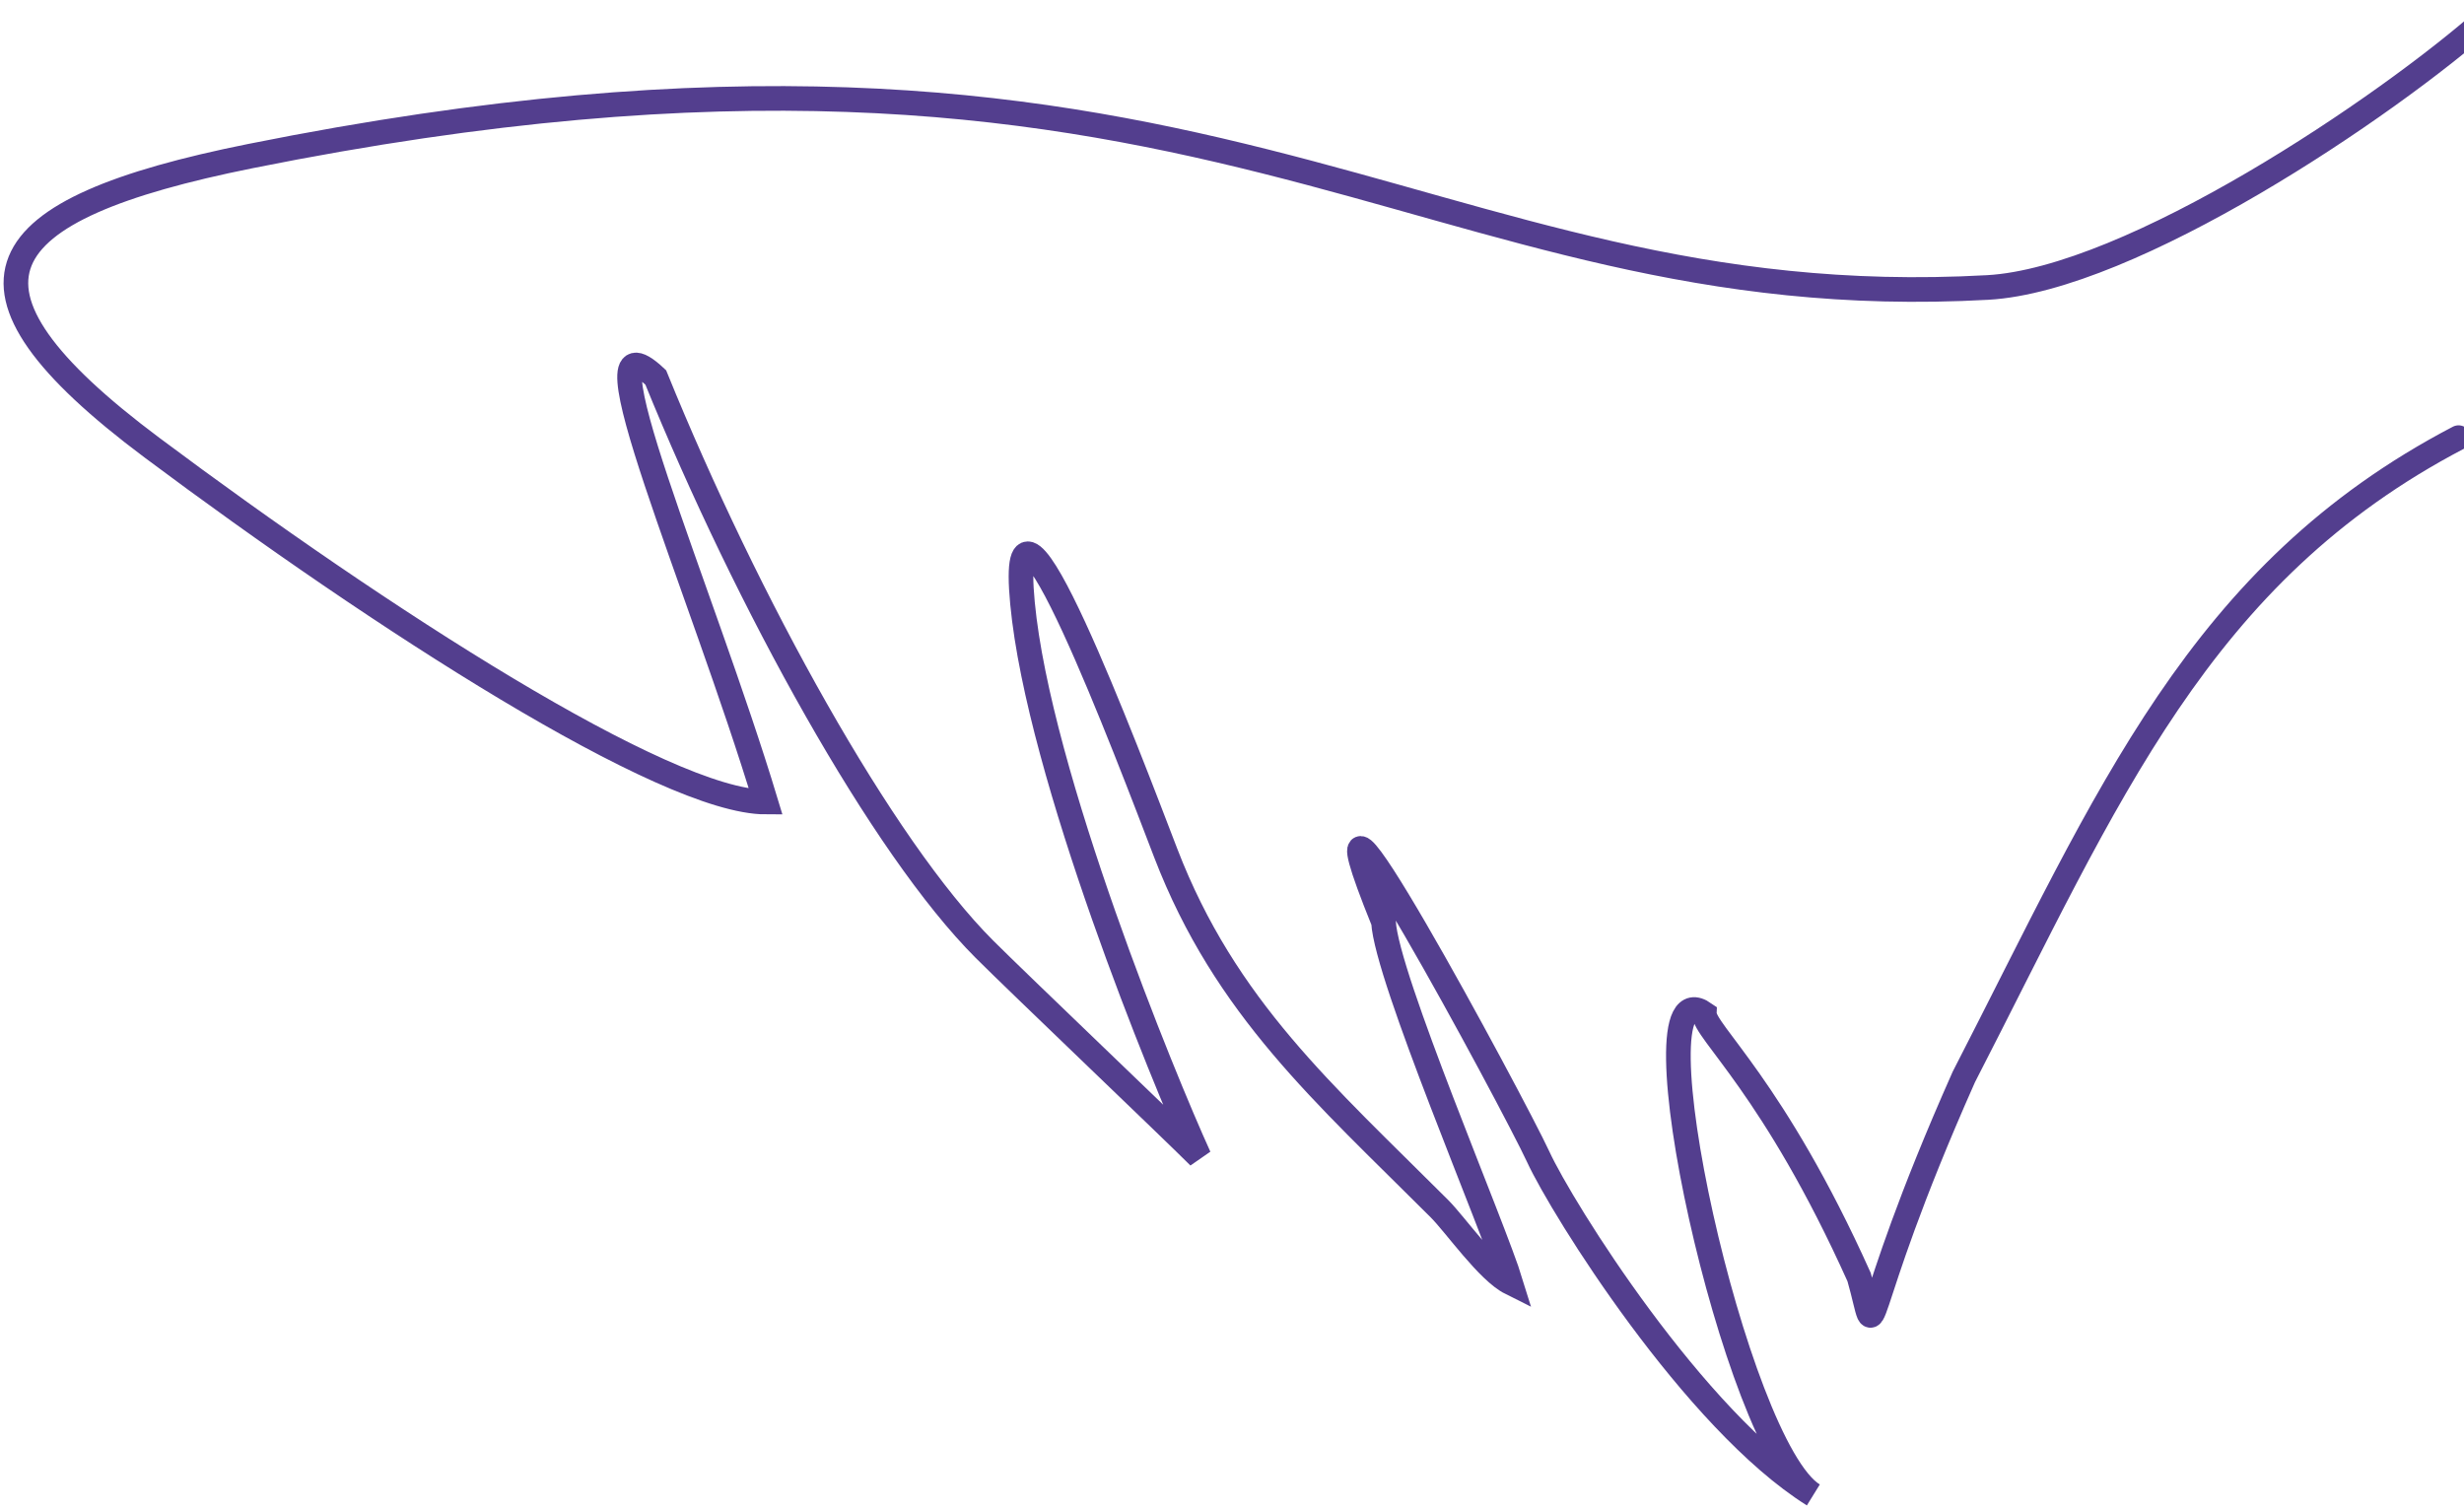
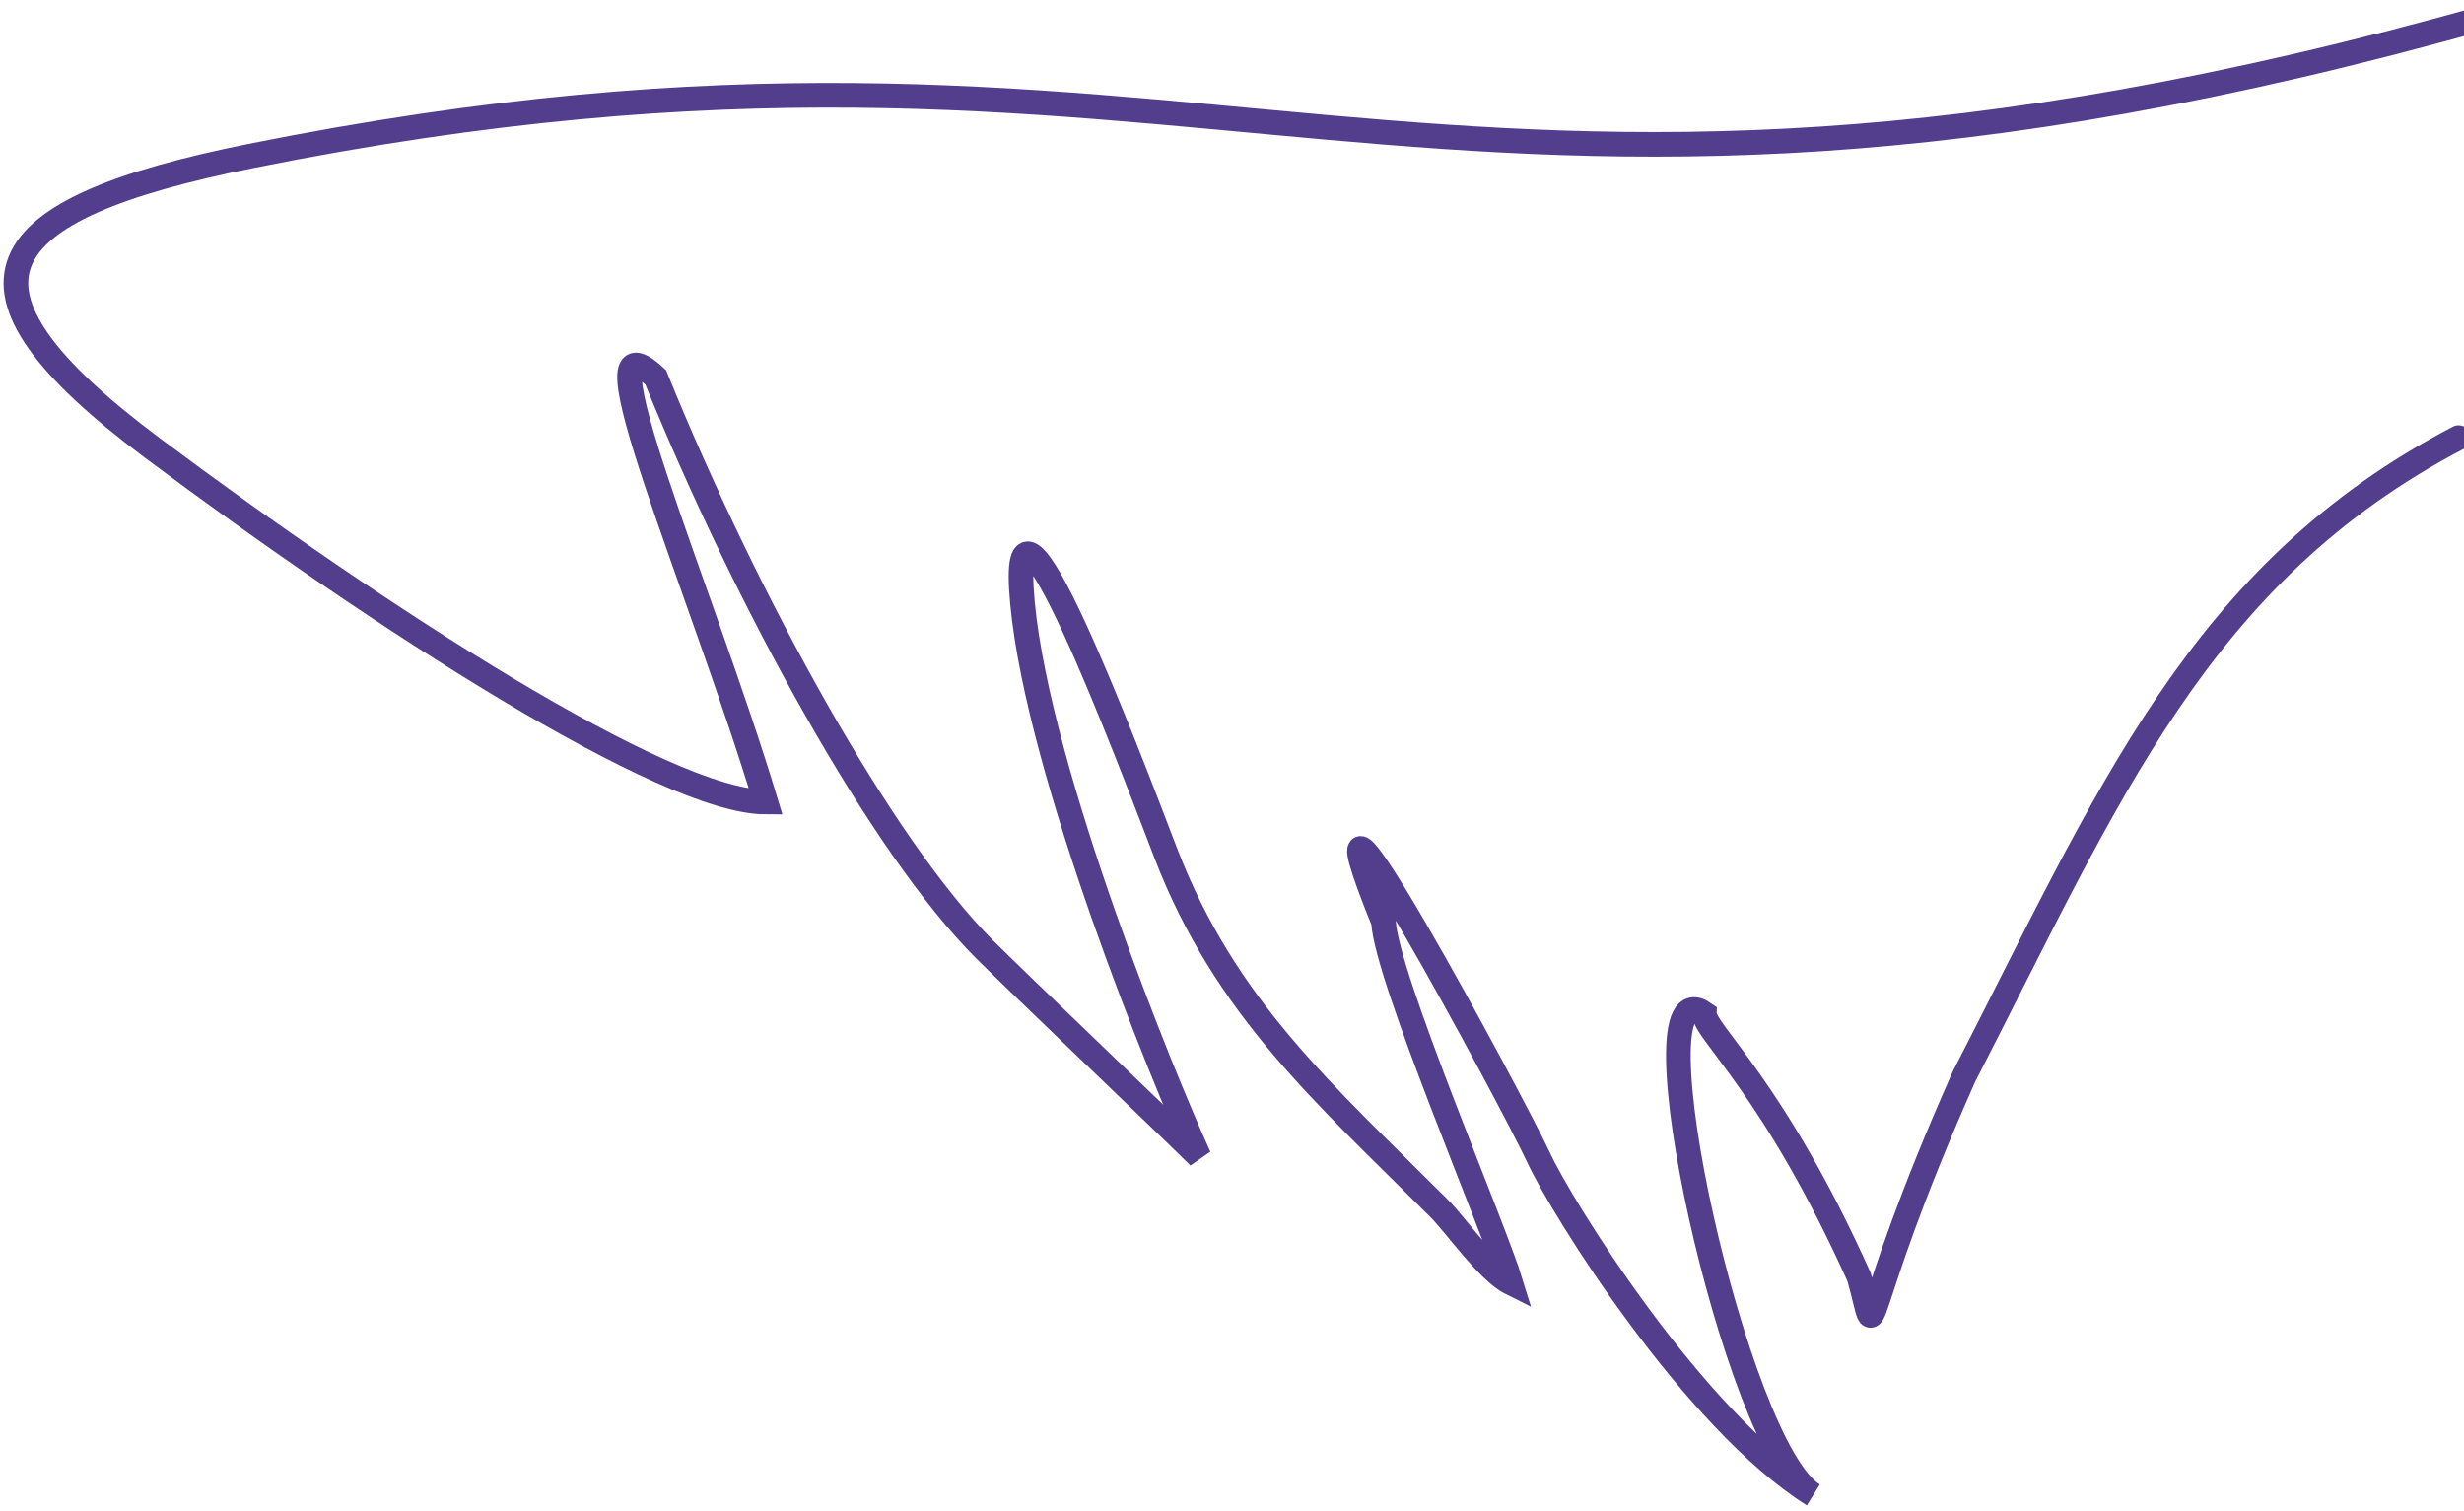
<svg xmlns="http://www.w3.org/2000/svg" width="300" height="184" viewBox="0 0 300 184" fill="none">
-   <path d="M303 2C290.56 13.058 259.442 34.031 242 35C172.308 38.872 147.5 -4.5 30.5 19V19C-1.853 25.498 -7.933 34.747 18.5 54.5V54.5C46.292 75.268 80.992 97.646 93.237 97.646C85.421 71.767 69.986 36.681 79.839 45.953C91.002 73.429 107.418 103.127 119.845 115.554C123.981 119.689 142.512 137.349 146 140.837C141.684 131.377 126.482 94.358 124.491 73.429C122.5 52.5 137.371 92 141.933 103.86C149.178 122.698 161.29 133.188 175.25 147.148C177.208 149.106 181.151 154.791 183.949 156.186C181.842 149.291 168.822 119.023 168.445 112.233C156.584 82.93 184.341 134.46 187.283 140.837C190.225 147.215 206.283 172.906 220.772 182C211.271 176.215 198.273 116.939 207.515 123.395C207.453 125.563 215.965 132.368 226.353 155.488C229.005 164.77 225.421 161.897 239.099 131.122C256.764 96.792 267.686 69.833 299.337 53.282" stroke="#533E8E" stroke-width="3" stroke-linecap="round" />
+   <path d="M303 2C172.308 38.872 147.5 -4.5 30.5 19V19C-1.853 25.498 -7.933 34.747 18.5 54.5V54.5C46.292 75.268 80.992 97.646 93.237 97.646C85.421 71.767 69.986 36.681 79.839 45.953C91.002 73.429 107.418 103.127 119.845 115.554C123.981 119.689 142.512 137.349 146 140.837C141.684 131.377 126.482 94.358 124.491 73.429C122.5 52.5 137.371 92 141.933 103.86C149.178 122.698 161.29 133.188 175.25 147.148C177.208 149.106 181.151 154.791 183.949 156.186C181.842 149.291 168.822 119.023 168.445 112.233C156.584 82.93 184.341 134.46 187.283 140.837C190.225 147.215 206.283 172.906 220.772 182C211.271 176.215 198.273 116.939 207.515 123.395C207.453 125.563 215.965 132.368 226.353 155.488C229.005 164.77 225.421 161.897 239.099 131.122C256.764 96.792 267.686 69.833 299.337 53.282" stroke="#533E8E" stroke-width="3" stroke-linecap="round" />
</svg>